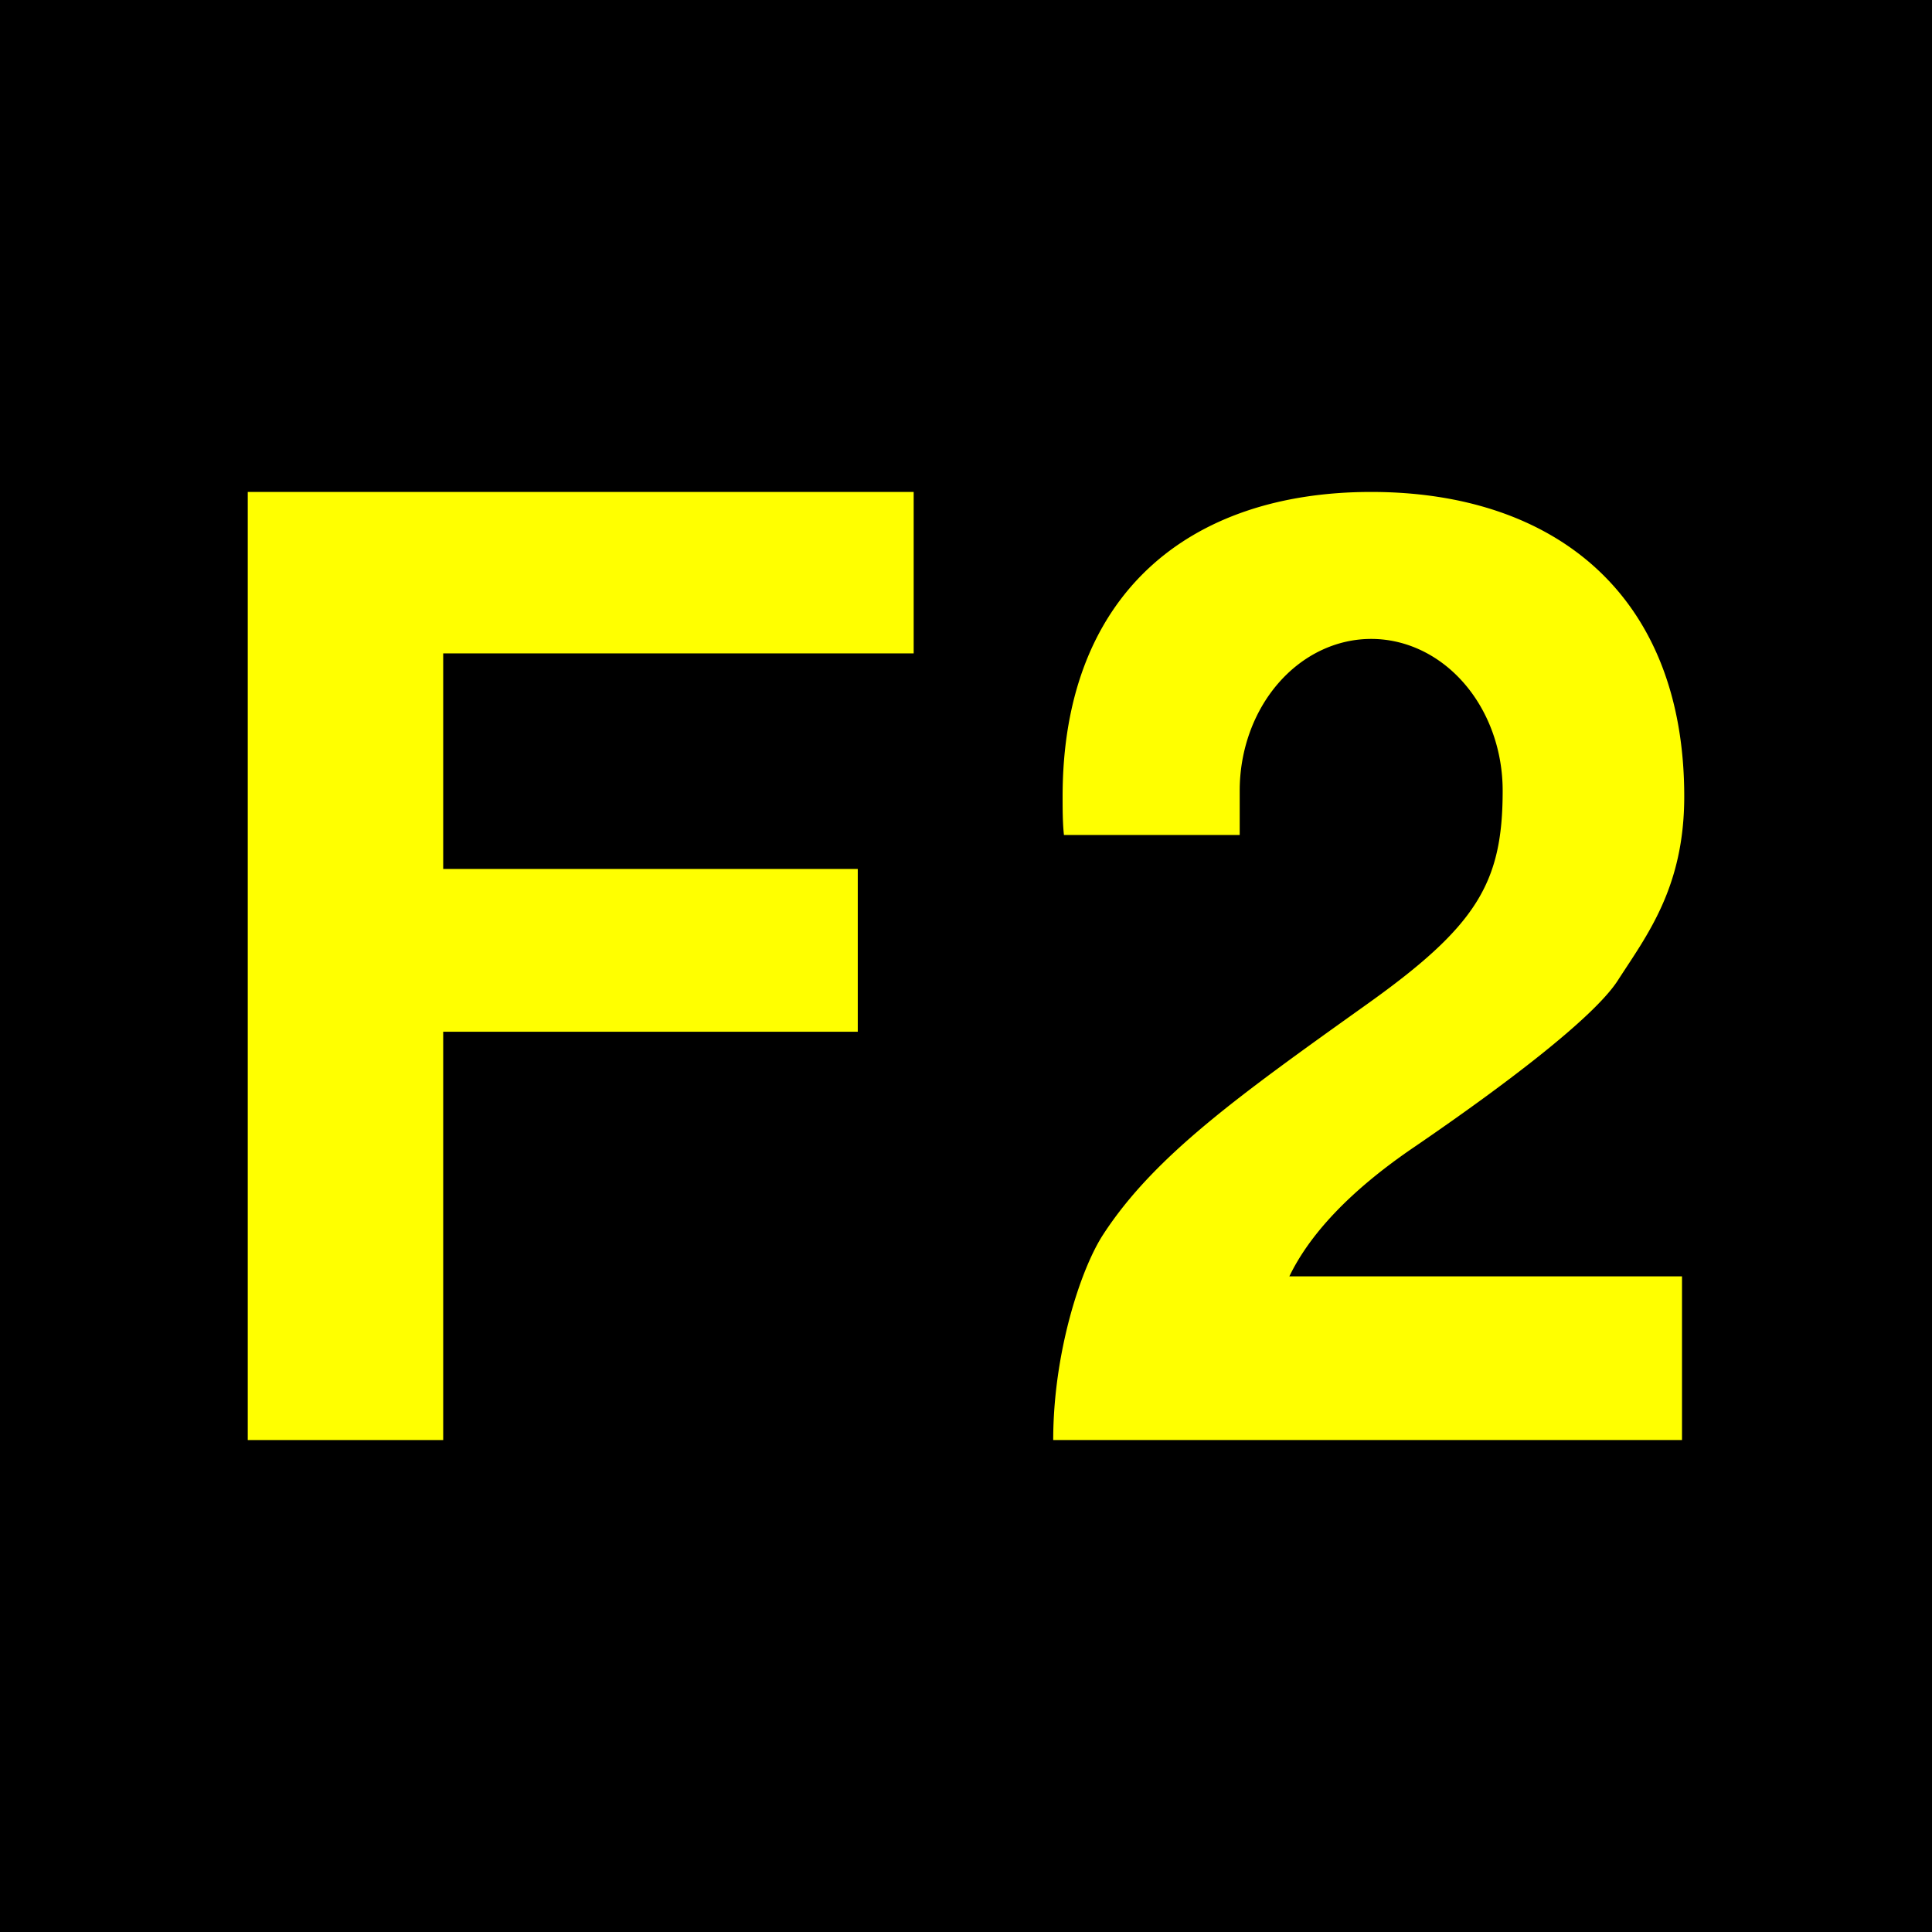
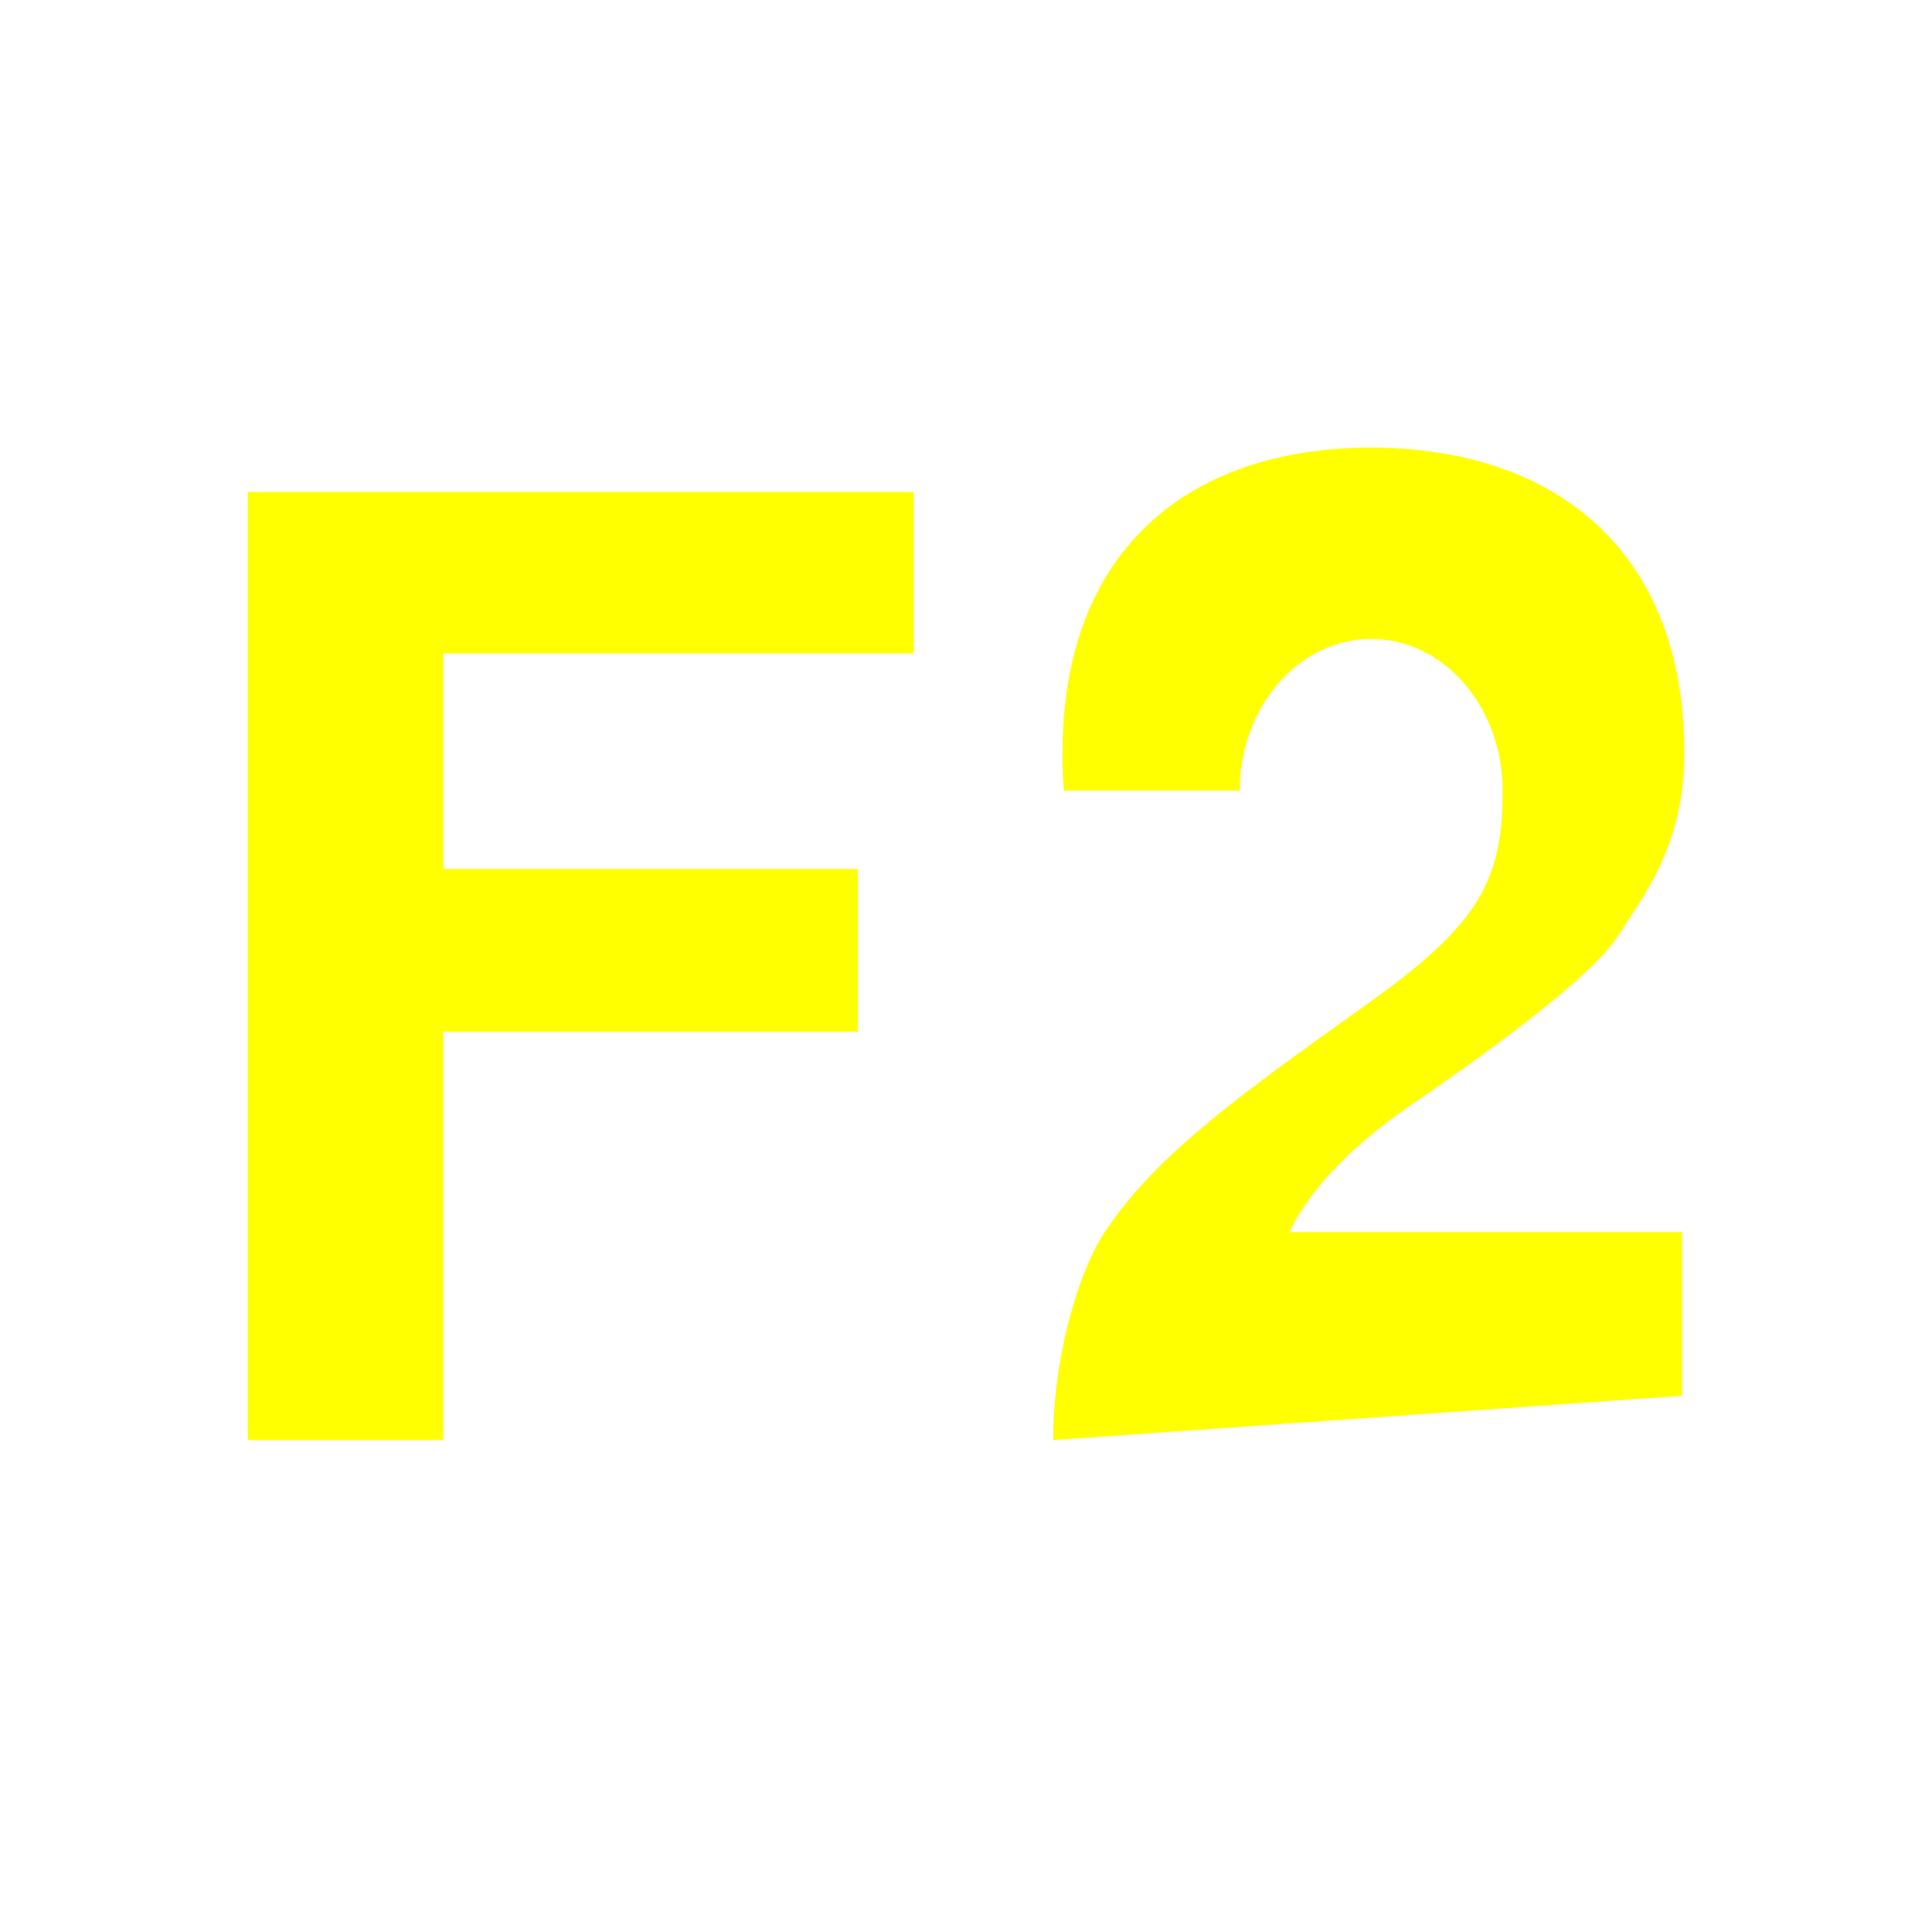
<svg xmlns="http://www.w3.org/2000/svg" height="432" width="432">
-   <rect fill="black" height="432" width="432" />
  <g fill="yellow">
    <polygon points="55.4 322,55.4 110,204.3 110,204.3 146.1,99.1 146.1,99.1 194.3,191.8 194.3,191.8 230.7,99.1 230.7,99.1 322,55.4 322" />
-     <path d="m 235.5 322 c 0 -19.4 6.1 -38.2 11.2 -46 11.4 -17.5 30.3 -31 58.6 -51.2 24.9 -17.7 30.7 -27.3 30.7 -48 a 17.5 20.2 0 1 0 -58.8,0 v 9.9 h -39.3 c -0.3, -2.7 -0.3,-6 -0.3,-8.6 0,-45 28, -68.1 69,-68.1 s 70,23 70,68.1 c 0 20.4 -8.4 31.1 -14.9 41.2 -5.4 8.3 -25.3 23.4 -45.5 37.2 -15 10.2 -23.6 20 -27.9 28.9 h 87.8 v 36.6 z" />
+     <path d="m 235.5 322 c 0 -19.4 6.1 -38.2 11.2 -46 11.4 -17.5 30.3 -31 58.6 -51.2 24.9 -17.7 30.7 -27.3 30.7 -48 a 17.5 20.2 0 1 0 -58.8,0 h -39.3 c -0.3, -2.7 -0.3,-6 -0.3,-8.6 0,-45 28, -68.1 69,-68.1 s 70,23 70,68.1 c 0 20.4 -8.4 31.1 -14.9 41.2 -5.4 8.3 -25.3 23.4 -45.5 37.2 -15 10.2 -23.6 20 -27.9 28.9 h 87.8 v 36.6 z" />
  </g>
</svg>